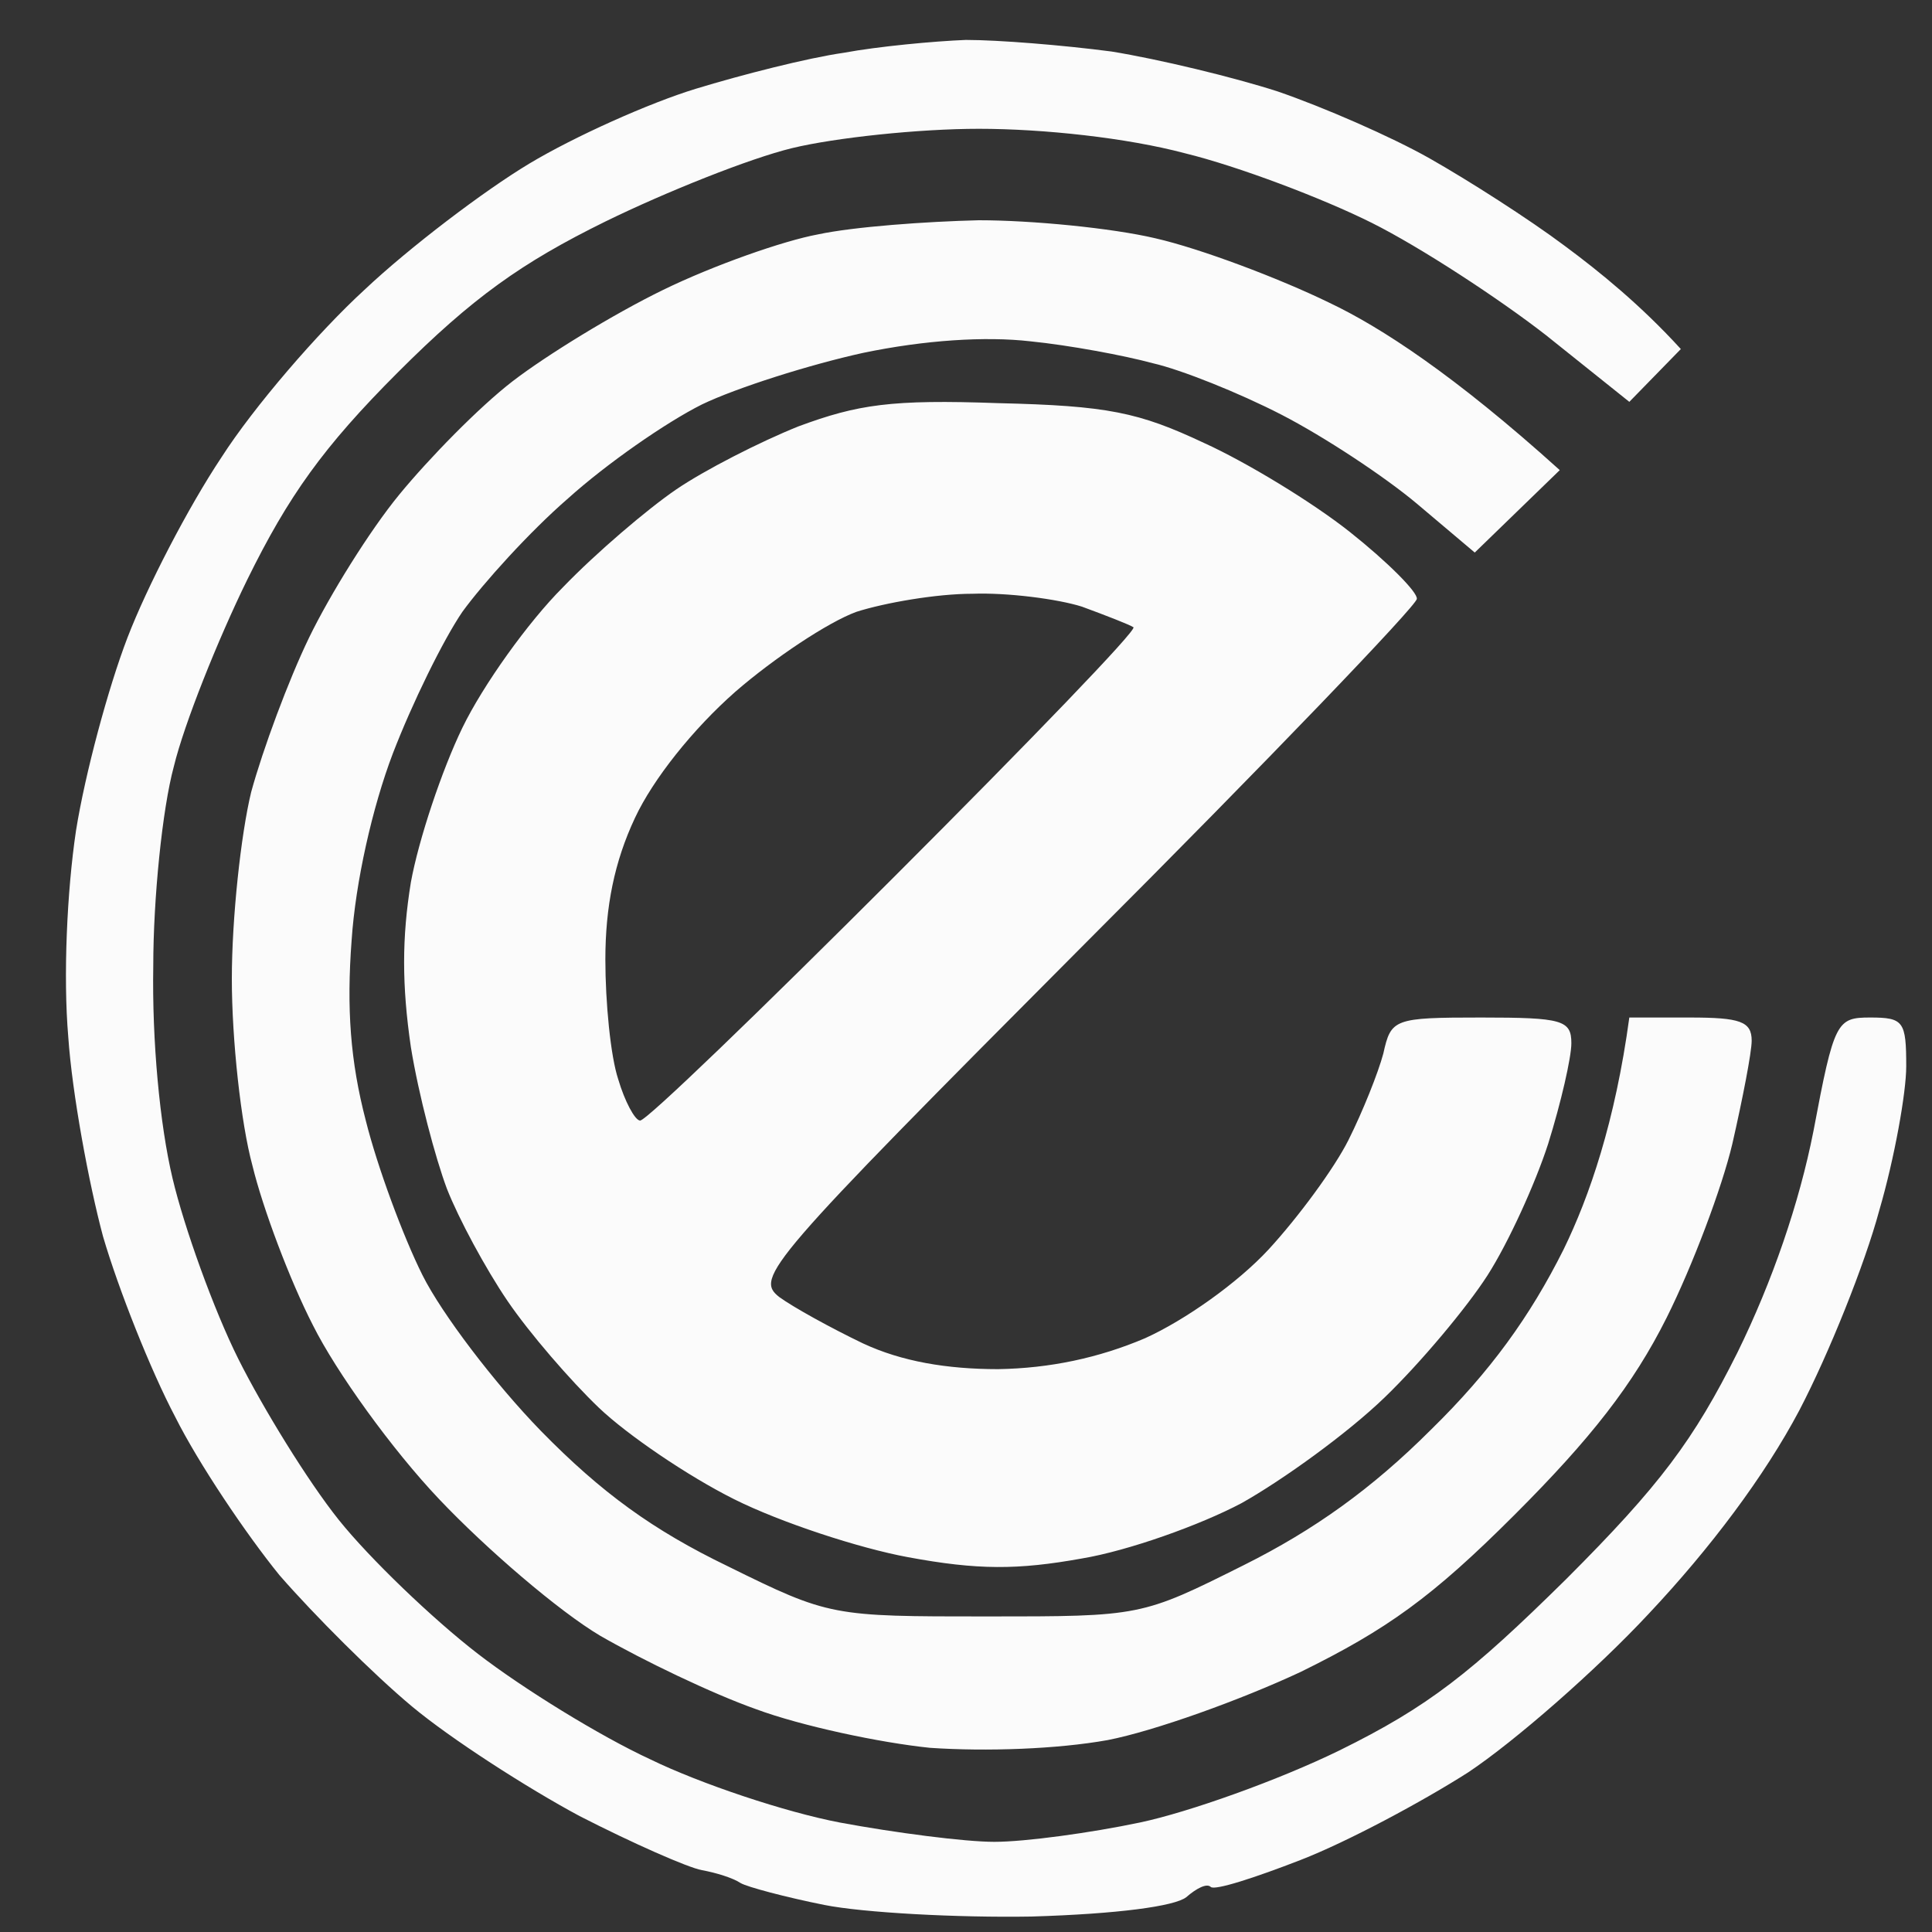
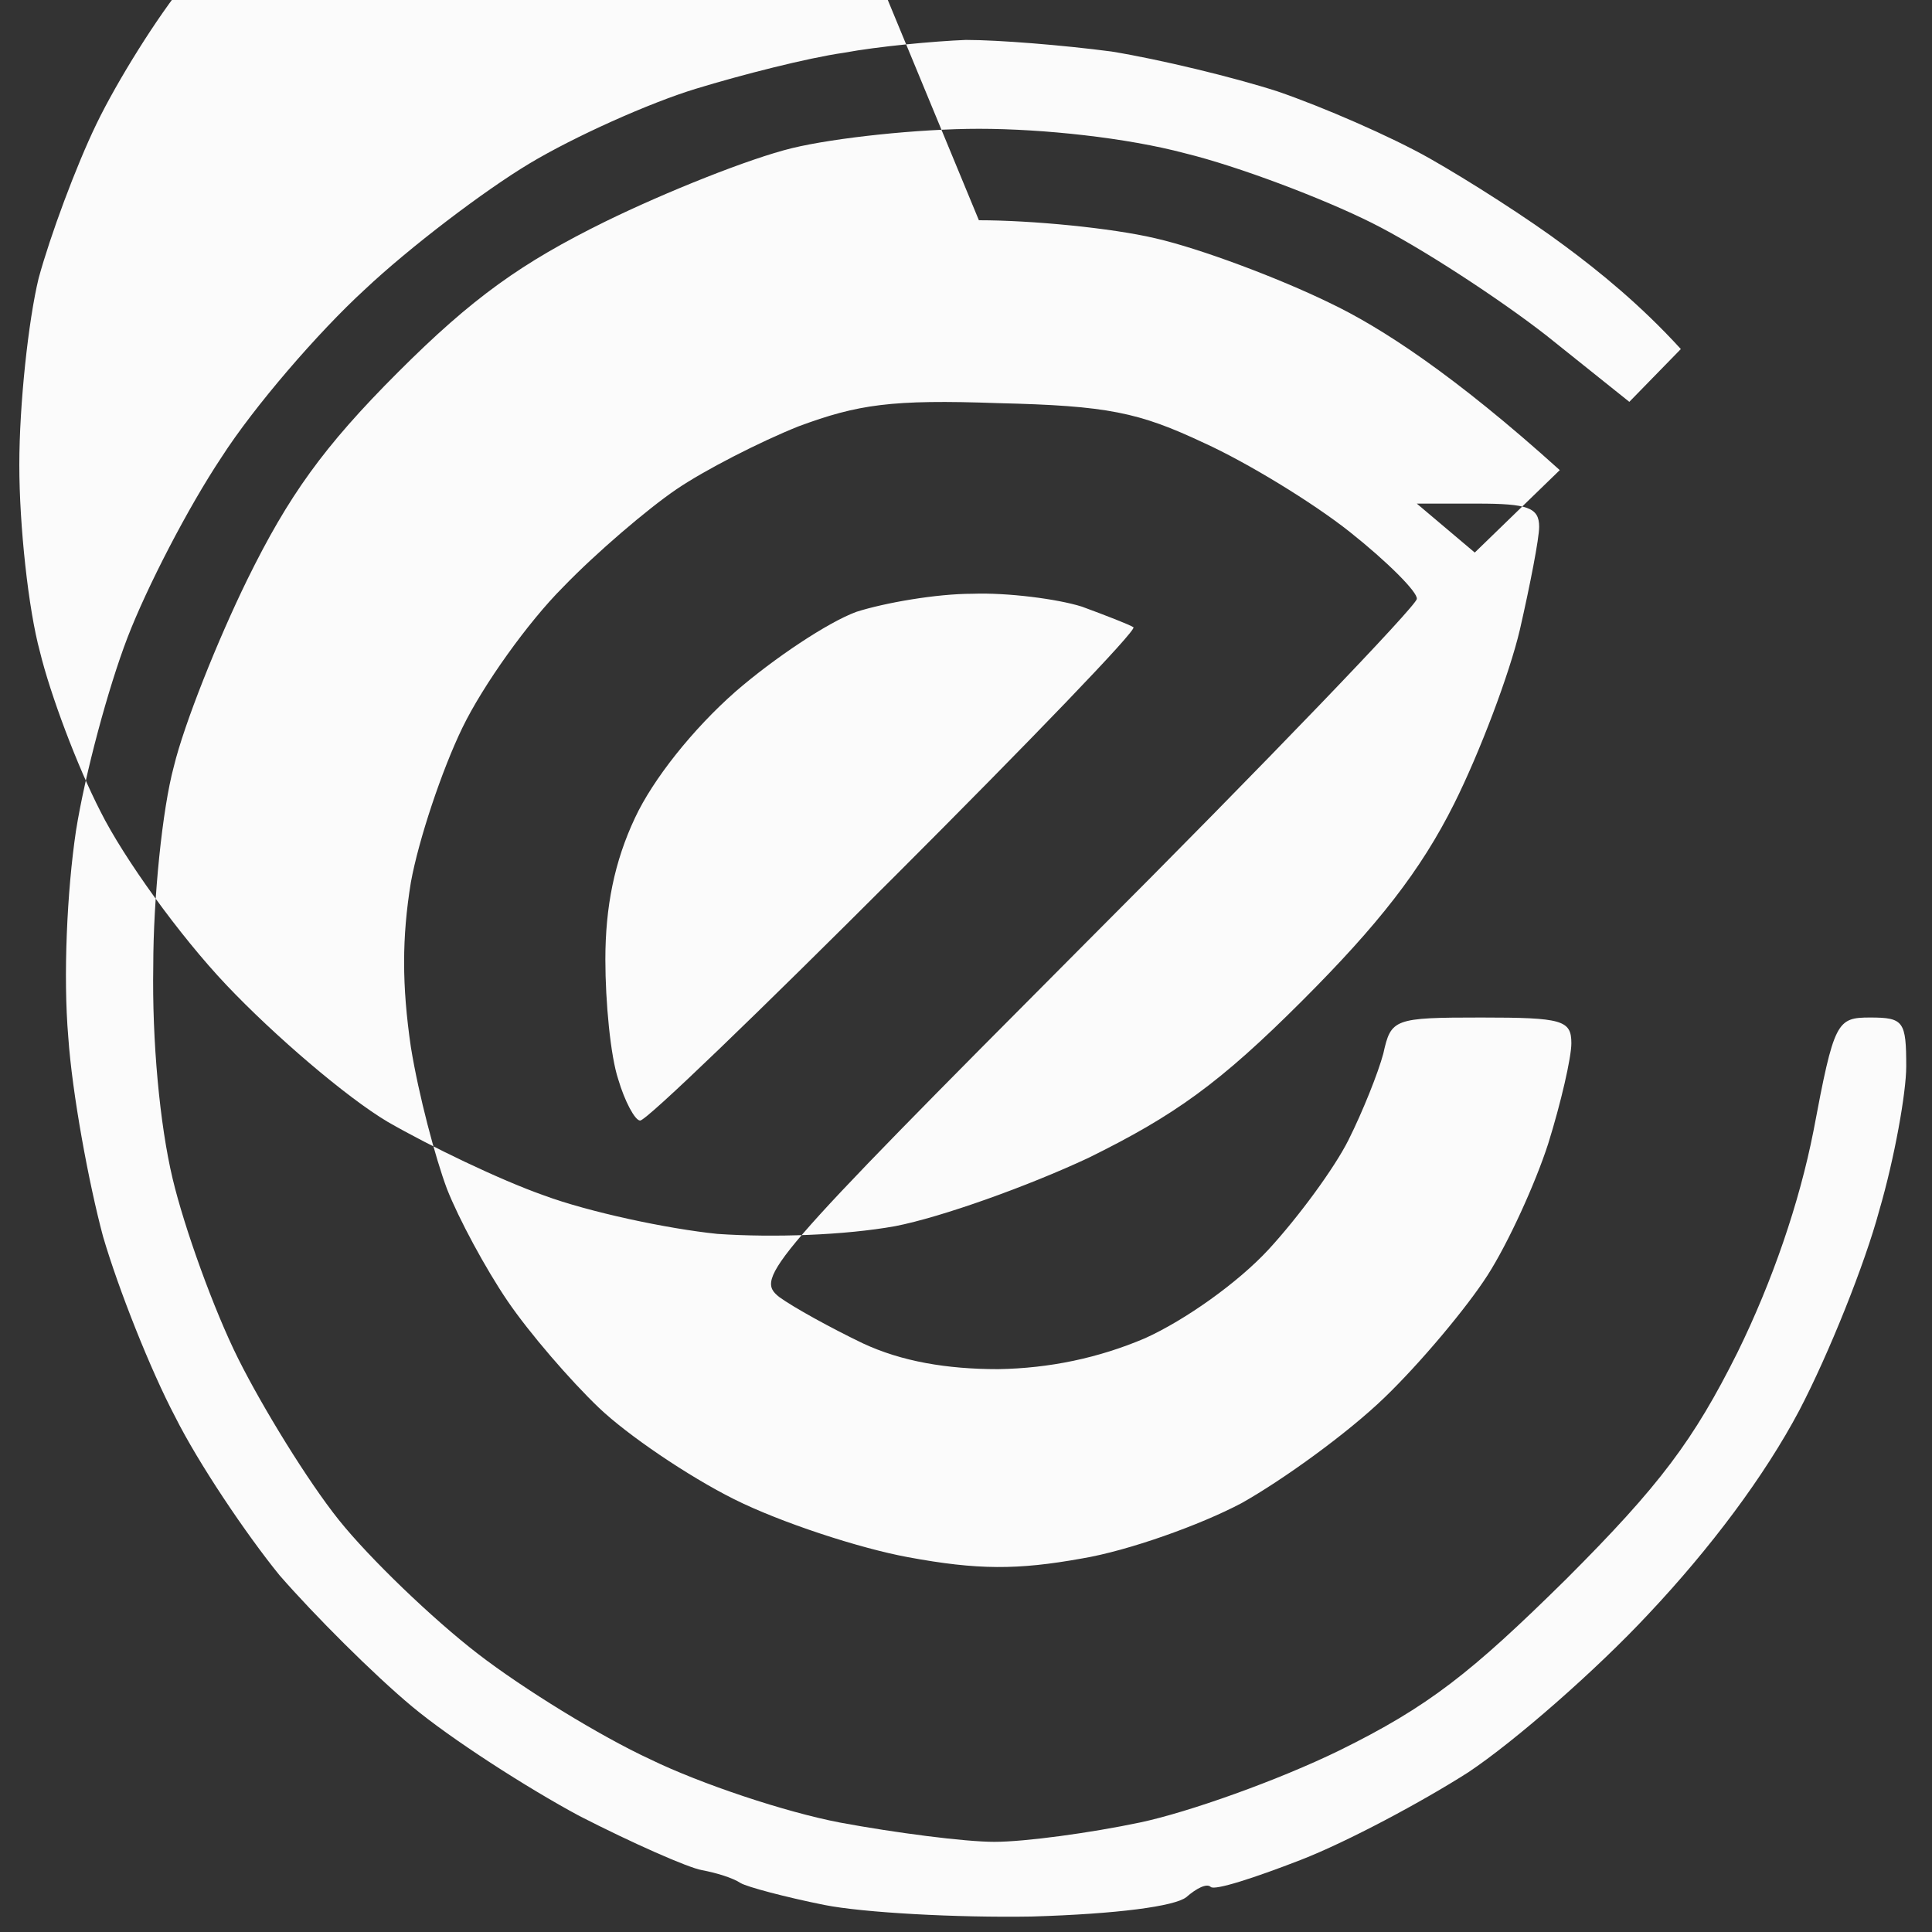
<svg xmlns="http://www.w3.org/2000/svg" version="1.2" viewBox="0 0 150 150" width="150" height="150">
  <rect x="0" y="0" width="150" height="150" fill="#333333" stroke="none" />
  <title>expansionrecords_logo_white</title>
  <style>
		.s0 { opacity: .98;fill: #ffffff } 
	</style>
-   <path id="Path 0" fill-rule="evenodd" class="s0" d="m75 3.1c2.5 0 7.5 0.4 11.3 0.9 3.7 0.6 9.5 2 12.9 3.1 3.5 1.2 8.8 3.5 11.8 5.2 3 1.7 7.7 4.7 10.5 6.8 2.7 2 5.9 4.6 9 8l-4 4.1-6.5-5.2c-3.6-2.8-9.7-6.8-13.5-8.7-3.8-1.9-10.4-4.4-14.5-5.4-4.5-1.2-11-1.9-16-1.9-4.7 0-11.2 0.7-14.5 1.5-3.3 0.8-9.8 3.4-14.5 5.7-6.5 3.2-10.3 5.9-16.1 11.7-5.8 5.8-8.5 9.6-11.7 16.1-2.3 4.7-4.9 11.2-5.7 14.5-0.9 3.3-1.6 10.3-1.6 15.5-0.1 5.8 0.5 12.3 1.5 16.5 0.9 3.8 3.2 10.2 5.1 14 1.9 3.8 5.4 9.5 7.8 12.5 2.4 3 7.3 7.7 10.8 10.4 3.5 2.7 9.5 6.4 13.4 8.2 3.9 1.9 10.5 4.1 14.7 4.9 4.3 0.8 9.7 1.5 12 1.5 2.4 0 7.5-0.7 11.3-1.5 3.8-0.8 10.8-3.3 15.5-5.6 6.9-3.4 10.2-6 17.6-13.3 7.3-7.3 9.9-10.8 13.3-17.6 2.7-5.5 4.8-11.6 5.9-17.2 1.6-8.5 1.8-8.8 4.4-8.8 2.6 0 2.8 0.3 2.8 3.8 0 2-0.9 7.1-2.1 11.2-1.1 4.1-3.9 11.1-6.2 15.5-2.7 5.1-6.9 10.7-11.7 15.8-4.1 4.4-10.4 9.9-14 12.3-3.6 2.3-9.4 5.4-13 6.8-3.6 1.4-6.7 2.4-7 2.1-0.3-0.3-1.1 0.1-1.9 0.8-0.9 0.7-5.3 1.3-12 1.5-5.8 0.1-13.1-0.3-16.1-0.9-3-0.6-6-1.4-6.5-1.7-0.6-0.4-1.9-0.8-3-1-1.1-0.2-5.4-2.1-9.5-4.2-4.1-2.2-10-6-13-8.5-3-2.5-7.6-7.1-10.3-10.2-2.6-3.2-6.3-8.7-8.1-12.3-1.9-3.6-4.4-9.9-5.6-14-1.1-4.1-2.4-11.1-2.7-15.5-0.4-4.7-0.1-11.3 0.6-16 0.7-4.4 2.5-11.1 4-15 1.5-3.9 4.7-10.1 7.3-14 2.5-3.9 7.5-9.7 11.1-13 3.5-3.3 9.3-7.7 12.8-9.8 3.5-2.1 9.3-4.7 12.9-5.8 3.6-1.1 8.7-2.4 11.5-2.8 2.7-0.5 7-0.9 9.5-1zm1 14c4.1 0 10.3 0.6 13.7 1.4 3.5 0.8 9.6 3.1 13.5 5 4 1.9 9.7 5.6 17.9 13l-6.6 6.4-4.5-3.8c-2.5-2.1-7.2-5.2-10.5-6.9-3.3-1.7-7.8-3.5-10-4-2.2-0.6-6.5-1.4-9.5-1.7-3.5-0.4-8.2-0.1-13 0.9-4.1 0.9-9.8 2.7-12.5 4-2.8 1.4-7.4 4.6-10.4 7.3-3 2.6-6.6 6.6-8.2 8.8-1.5 2.2-3.9 7.1-5.4 11-1.6 4.2-2.9 10-3.2 14.5-0.4 5.3-0.1 9.4 1.1 14 0.9 3.6 2.9 9 4.4 12 1.5 3 5.6 8.4 9.2 12.1 4.7 4.8 8.7 7.7 14.5 10.5 7.9 3.9 8.1 3.9 20.1 3.9 12 0 12 0 20-4 5.4-2.7 9.9-5.9 14.5-10.5 4.6-4.5 7.7-8.8 10.3-14 2-4.1 4-9.9 5.1-18h4.7c3.9 0 4.8 0.3 4.8 1.8 0 0.9-0.7 4.5-1.5 8-0.8 3.4-3.1 9.5-5.1 13.5-2.6 5.2-5.9 9.4-11.8 15.3-6.4 6.4-9.9 8.9-16.6 12.2-4.7 2.2-11.4 4.6-15 5.3-3.9 0.7-9.4 0.9-13.8 0.6-3.9-0.4-10-1.7-13.5-3-3.4-1.2-8.8-3.8-12.1-5.7-3.2-1.9-8.8-6.7-12.5-10.6-3.7-3.9-8-9.9-9.8-13.5-1.8-3.5-3.9-9.1-4.7-12.4-0.9-3.3-1.6-9.8-1.6-14.5 0-4.7 0.7-11.2 1.5-14.5 0.9-3.3 2.9-8.7 4.5-12 1.6-3.3 4.7-8.3 7-11.1 2.3-2.8 6.2-6.8 8.8-8.8 2.6-2 7.8-5.2 11.7-7.1 3.9-1.9 9.3-3.8 12-4.3 2.8-0.6 8.4-1 12.5-1.1zm1.5 14.2c8.5 0.2 10.9 0.7 16 3.1 3.3 1.5 8.4 4.6 11.3 6.9 2.9 2.3 5.3 4.7 5.2 5.2 0 0.5-11.6 12.6-25.8 26.8-24.7 24.8-25.6 25.9-23.7 27.4 1.1 0.8 4 2.4 6.5 3.6 3 1.4 6.5 2 10.5 2q6-0.1 11.4-2.4c3.1-1.4 7.2-4.3 9.6-6.9 2.3-2.5 5.1-6.3 6.2-8.5 1.1-2.2 2.3-5.2 2.7-6.7 0.6-2.7 0.8-2.8 7.6-2.8 6.3 0 7 0.2 7 2 0 1.1-0.8 4.6-1.8 7.8-1 3.1-3.1 7.7-4.7 10.2-1.6 2.5-5.2 6.8-8 9.5-2.9 2.8-7.9 6.4-11.1 8.2-3.2 1.7-8.8 3.7-12.4 4.3-5 0.9-8.1 0.9-13.5-0.1-3.8-0.7-9.9-2.7-13.5-4.5-3.6-1.8-8.3-5-10.5-7.1-2.2-2.1-5.4-5.8-7.1-8.3-1.7-2.5-3.8-6.4-4.7-8.7-0.9-2.4-2.2-7.3-2.8-11-0.7-4.8-0.7-8.5 0-12.8 0.6-3.3 2.4-8.7 4-12 1.6-3.3 5.1-8.2 7.8-10.9 2.6-2.7 6.6-6.1 8.8-7.6 2.2-1.5 6.5-3.7 9.5-4.9 4.6-1.7 7.2-2.1 15.5-1.8zm-20.4 22.4c-3.3 2.9-6.4 6.8-7.8 9.8-1.6 3.4-2.3 6.9-2.3 11 0 3.3 0.4 7.5 1 9.3 0.5 1.7 1.3 3.2 1.7 3.2 0.5 0 9.3-8.5 19.8-19 10.4-10.4 18.8-19.1 18.5-19.3-0.3-0.2-2.1-0.9-4-1.6-1.9-0.6-5.8-1.1-8.5-1-2.8 0-6.8 0.7-9 1.4-2.2 0.8-6.4 3.6-9.4 6.2z" />
+   <path id="Path 0" fill-rule="evenodd" class="s0" d="m75 3.1c2.5 0 7.5 0.4 11.3 0.9 3.7 0.6 9.5 2 12.9 3.1 3.5 1.2 8.8 3.5 11.8 5.2 3 1.7 7.7 4.7 10.5 6.8 2.7 2 5.9 4.6 9 8l-4 4.1-6.5-5.2c-3.6-2.8-9.7-6.8-13.5-8.7-3.8-1.9-10.4-4.4-14.5-5.4-4.5-1.2-11-1.9-16-1.9-4.7 0-11.2 0.7-14.5 1.5-3.3 0.8-9.8 3.4-14.5 5.7-6.5 3.2-10.3 5.9-16.1 11.7-5.8 5.8-8.5 9.6-11.7 16.1-2.3 4.7-4.9 11.2-5.7 14.5-0.9 3.3-1.6 10.3-1.6 15.5-0.1 5.8 0.5 12.3 1.5 16.5 0.9 3.8 3.2 10.2 5.1 14 1.9 3.8 5.4 9.5 7.8 12.5 2.4 3 7.3 7.7 10.8 10.4 3.5 2.7 9.5 6.4 13.4 8.2 3.9 1.9 10.5 4.1 14.7 4.9 4.3 0.8 9.7 1.5 12 1.5 2.4 0 7.5-0.7 11.3-1.5 3.8-0.8 10.8-3.3 15.5-5.6 6.9-3.4 10.2-6 17.6-13.3 7.3-7.3 9.9-10.8 13.3-17.6 2.7-5.5 4.8-11.6 5.9-17.2 1.6-8.5 1.8-8.8 4.4-8.8 2.6 0 2.8 0.3 2.8 3.8 0 2-0.9 7.1-2.1 11.2-1.1 4.1-3.9 11.1-6.2 15.5-2.7 5.1-6.9 10.7-11.7 15.8-4.1 4.4-10.4 9.9-14 12.3-3.6 2.3-9.4 5.4-13 6.8-3.6 1.4-6.7 2.4-7 2.1-0.3-0.3-1.1 0.1-1.9 0.8-0.9 0.7-5.3 1.3-12 1.5-5.8 0.1-13.1-0.3-16.1-0.9-3-0.6-6-1.4-6.5-1.7-0.6-0.4-1.9-0.8-3-1-1.1-0.2-5.4-2.1-9.5-4.2-4.1-2.2-10-6-13-8.5-3-2.5-7.6-7.1-10.3-10.2-2.6-3.2-6.3-8.7-8.1-12.3-1.9-3.6-4.4-9.9-5.6-14-1.1-4.1-2.4-11.1-2.7-15.5-0.4-4.7-0.1-11.3 0.6-16 0.7-4.4 2.5-11.1 4-15 1.5-3.9 4.7-10.1 7.3-14 2.5-3.9 7.5-9.7 11.1-13 3.5-3.3 9.3-7.7 12.8-9.8 3.5-2.1 9.3-4.7 12.9-5.8 3.6-1.1 8.7-2.4 11.5-2.8 2.7-0.5 7-0.9 9.5-1zm1 14c4.1 0 10.3 0.6 13.7 1.4 3.5 0.8 9.6 3.1 13.5 5 4 1.9 9.7 5.6 17.9 13l-6.6 6.4-4.5-3.8h4.7c3.9 0 4.8 0.3 4.8 1.8 0 0.9-0.7 4.5-1.5 8-0.8 3.4-3.1 9.5-5.1 13.5-2.6 5.2-5.9 9.4-11.8 15.3-6.4 6.4-9.9 8.9-16.6 12.2-4.7 2.2-11.4 4.6-15 5.3-3.9 0.7-9.4 0.9-13.8 0.6-3.9-0.4-10-1.7-13.5-3-3.4-1.2-8.8-3.8-12.1-5.7-3.2-1.9-8.8-6.7-12.5-10.6-3.7-3.9-8-9.9-9.8-13.5-1.8-3.5-3.9-9.1-4.7-12.4-0.9-3.3-1.6-9.8-1.6-14.5 0-4.7 0.7-11.2 1.5-14.5 0.9-3.3 2.9-8.7 4.5-12 1.6-3.3 4.7-8.3 7-11.1 2.3-2.8 6.2-6.8 8.8-8.8 2.6-2 7.8-5.2 11.7-7.1 3.9-1.9 9.3-3.8 12-4.3 2.8-0.6 8.4-1 12.5-1.1zm1.5 14.2c8.5 0.2 10.9 0.7 16 3.1 3.3 1.5 8.4 4.6 11.3 6.9 2.9 2.3 5.3 4.7 5.2 5.2 0 0.5-11.6 12.6-25.8 26.8-24.7 24.8-25.6 25.9-23.7 27.4 1.1 0.8 4 2.4 6.5 3.6 3 1.4 6.5 2 10.5 2q6-0.1 11.4-2.4c3.1-1.4 7.2-4.3 9.6-6.9 2.3-2.5 5.1-6.3 6.2-8.5 1.1-2.2 2.3-5.2 2.7-6.7 0.6-2.7 0.8-2.8 7.6-2.8 6.3 0 7 0.2 7 2 0 1.1-0.8 4.6-1.8 7.8-1 3.1-3.1 7.7-4.7 10.2-1.6 2.5-5.2 6.8-8 9.5-2.9 2.8-7.9 6.4-11.1 8.2-3.2 1.7-8.8 3.7-12.4 4.3-5 0.9-8.1 0.9-13.5-0.1-3.8-0.7-9.9-2.7-13.5-4.5-3.6-1.8-8.3-5-10.5-7.1-2.2-2.1-5.4-5.8-7.1-8.3-1.7-2.5-3.8-6.4-4.7-8.7-0.9-2.4-2.2-7.3-2.8-11-0.7-4.8-0.7-8.5 0-12.8 0.6-3.3 2.4-8.7 4-12 1.6-3.3 5.1-8.2 7.8-10.9 2.6-2.7 6.6-6.1 8.8-7.6 2.2-1.5 6.5-3.7 9.5-4.9 4.6-1.7 7.2-2.1 15.5-1.8zm-20.4 22.4c-3.3 2.9-6.4 6.8-7.8 9.8-1.6 3.4-2.3 6.9-2.3 11 0 3.3 0.4 7.5 1 9.3 0.5 1.7 1.3 3.2 1.7 3.2 0.5 0 9.3-8.5 19.8-19 10.4-10.4 18.8-19.1 18.5-19.3-0.3-0.2-2.1-0.9-4-1.6-1.9-0.6-5.8-1.1-8.5-1-2.8 0-6.8 0.7-9 1.4-2.2 0.8-6.4 3.6-9.4 6.2z" />
</svg>